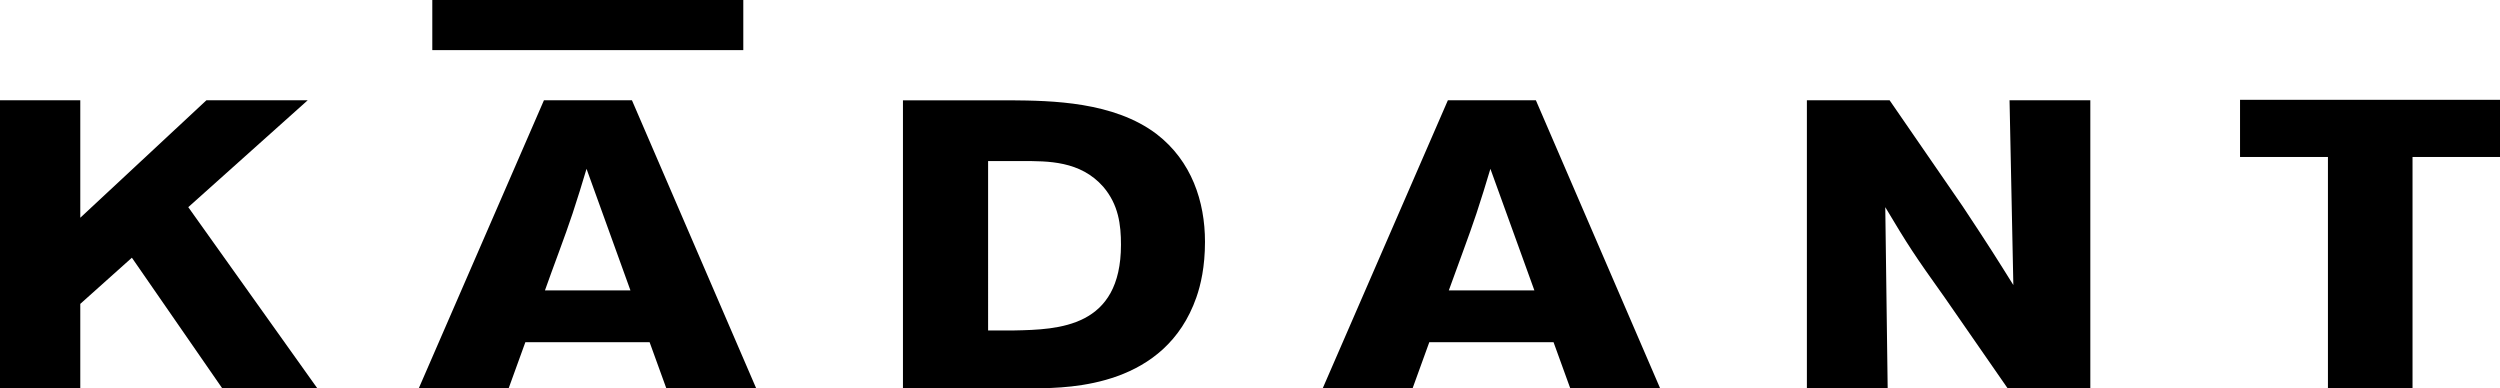
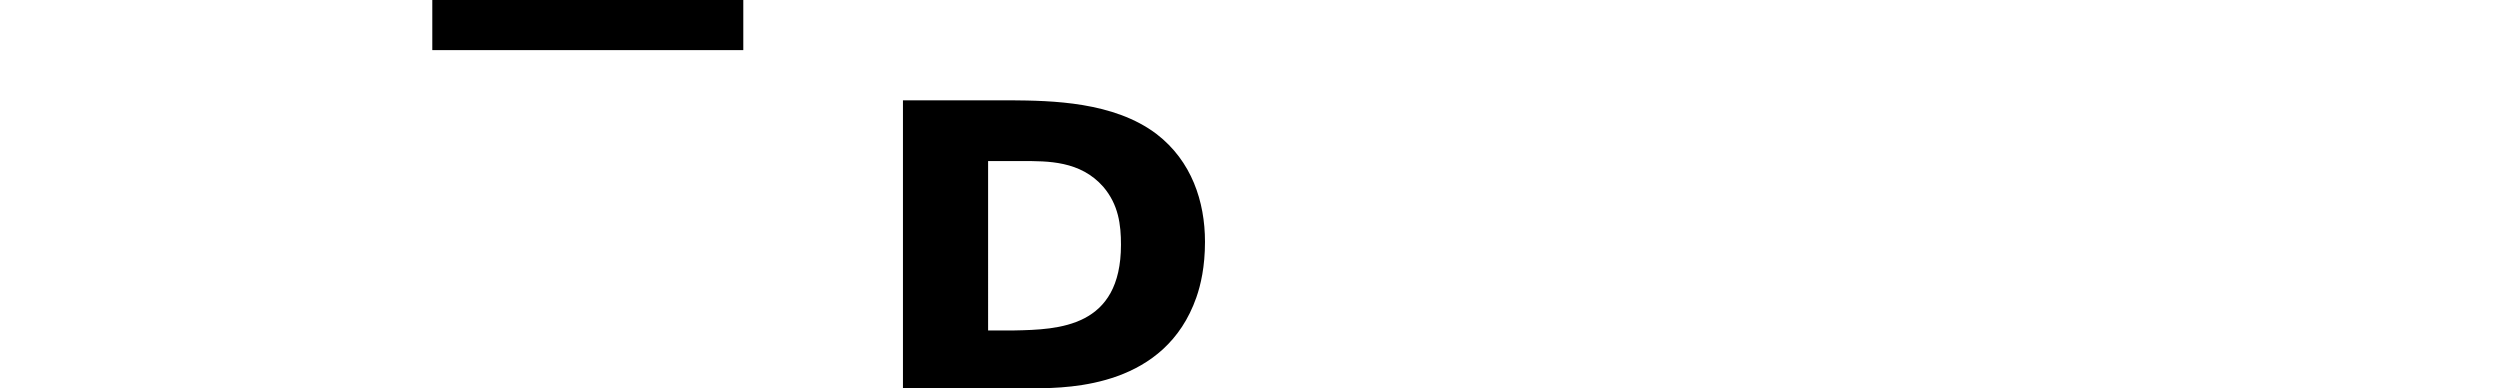
<svg xmlns="http://www.w3.org/2000/svg" version="1.1" id="Logo" x="0px" y="0px" viewBox="0 0 354.67 55.09" style="enable-background:new 0 0 354.67 55.09;" xml:space="preserve">
  <style type="text/css">
	.st0{fill-rule:evenodd;clip-rule:evenodd;}
</style>
  <g>
    <polygon points="61.33,0 105.45,0 105.45,7.11 61.33,7.11 61.33,0  " />
-     <polygon points="0,55.09 11.39,55.09 11.39,43.11 18.71,36.56 31.53,55.09 45.02,55.09 26.71,29.39 43.66,14.22 29.29,14.22    11.39,30.89 11.39,14.22 0,14.22 0,55.09  " />
-     <path class="st0" d="M77.17,14.22L59.41,55.09h12.75l2.37-6.54h17.63l2.37,6.54h12.75L89.65,14.22H77.17L77.17,14.22z M89.44,41.2   H77.31c1.08-3.07,2.92-7.87,3.93-10.94c0.68-2.08,1.36-4.23,1.97-6.31L89.44,41.2L89.44,41.2z" />
-     <path class="st0" d="M128.1,55.09h18.85c5.02-0.06,18.37-0.29,22.78-12.91c0.61-1.74,1.22-4.34,1.22-7.87   c0-5.73-1.9-11.46-6.85-15.28c-6.1-4.63-14.92-4.75-20.75-4.8H128.1V55.09L128.1,55.09z M144.99,22.85c3.66,0,8.27-0.06,11.53,3.65   c2.17,2.55,2.51,5.38,2.51,8.22c0,11.75-8.81,12.04-15.19,12.16h-3.66V22.85H144.99L144.99,22.85z" />
-     <path class="st0" d="M205.41,14.22l-17.76,40.87h12.75l2.37-6.54h17.63l2.37,6.54h12.75l-17.63-40.87H205.41L205.41,14.22z    M217.68,41.2h-12.14c1.09-3.07,2.92-7.87,3.93-10.94c0.68-2.08,1.36-4.23,1.97-6.31L217.68,41.2L217.68,41.2z" />
-     <path d="M256.34,55.09h11.46l-0.34-25.7c3.25,5.44,4.07,6.71,8.41,12.79l8.95,12.91h11.73V14.22h-11.46l0.54,26.22   c-2.24-3.59-3.39-5.44-7.19-11.17l-10.37-15.05h-11.73V55.09L256.34,55.09z" />
-     <polygon points="317.79,22.27 330.26,22.27 330.26,55.09 342.26,55.09 342.26,22.27 354.67,22.27 354.67,14.16 317.79,14.16    317.79,22.27  " />
+     <path class="st0" d="M128.1,55.09h18.85c5.02-0.06,18.37-0.29,22.78-12.91c0.61-1.74,1.22-4.34,1.22-7.87   c0-5.73-1.9-11.46-6.85-15.28c-6.1-4.63-14.92-4.75-20.75-4.8H128.1V55.09z M144.99,22.85c3.66,0,8.27-0.06,11.53,3.65   c2.17,2.55,2.51,5.38,2.51,8.22c0,11.75-8.81,12.04-15.19,12.16h-3.66V22.85H144.99L144.99,22.85z" />
  </g>
</svg>